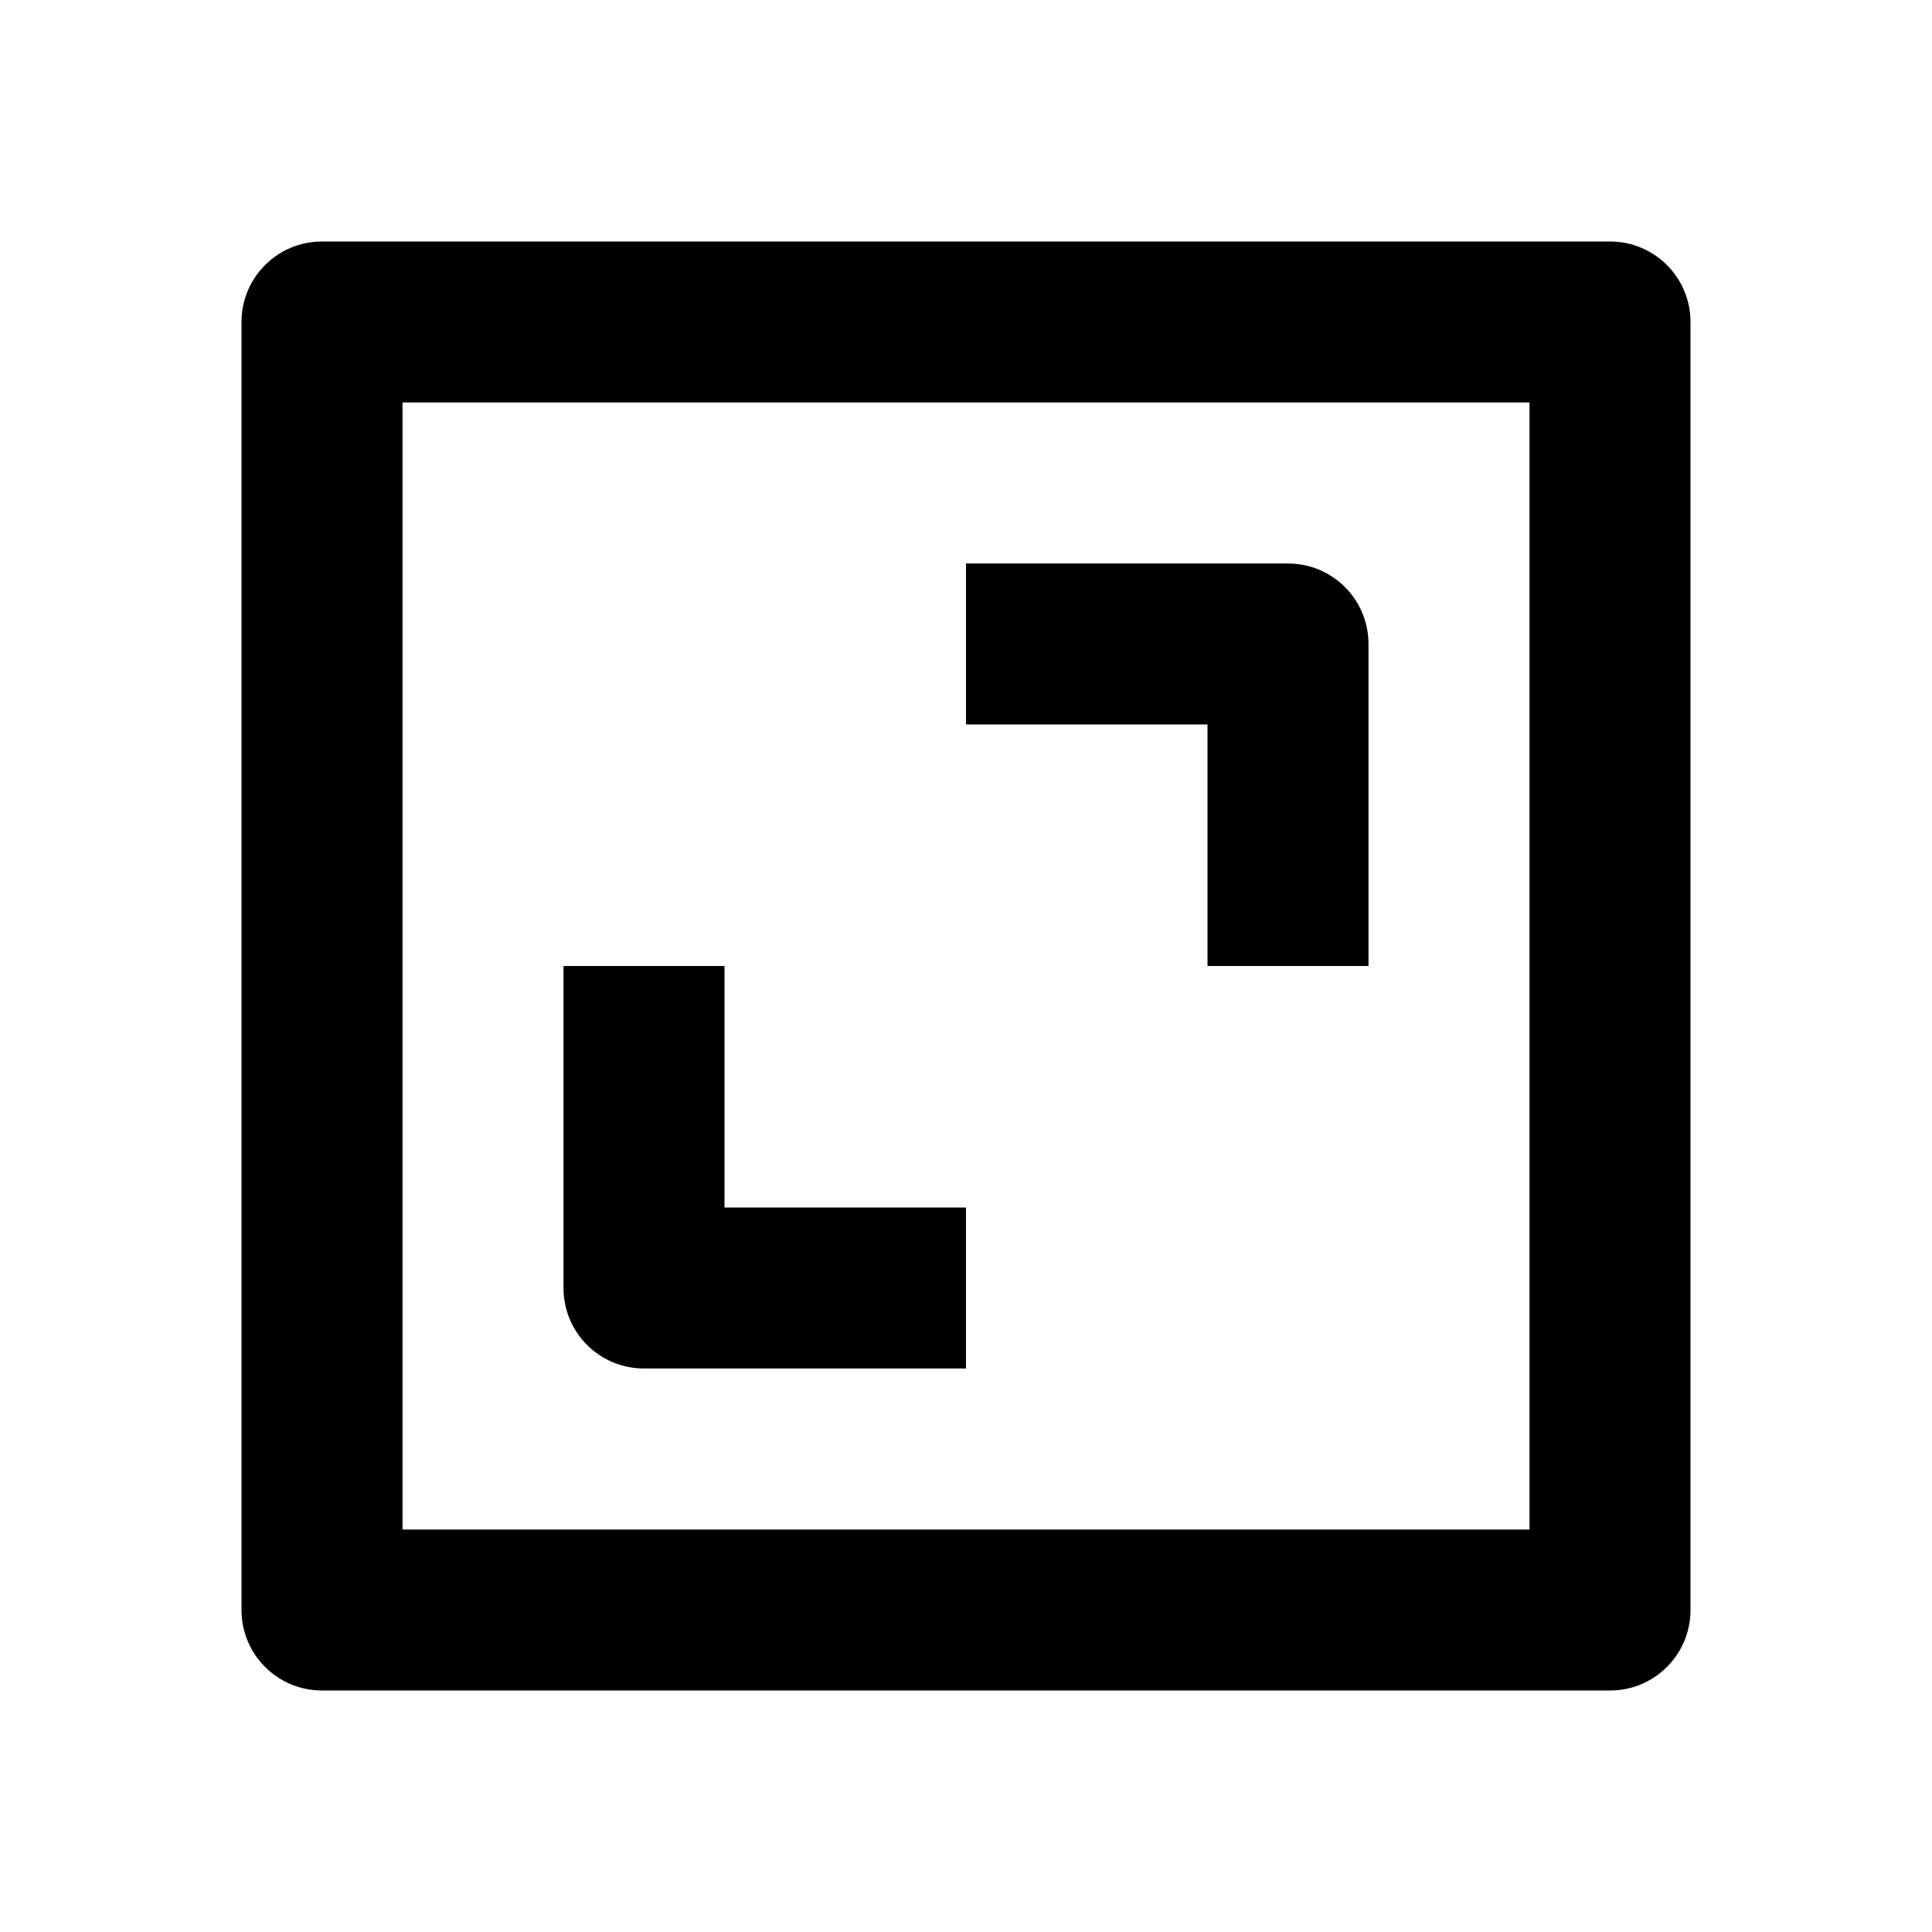
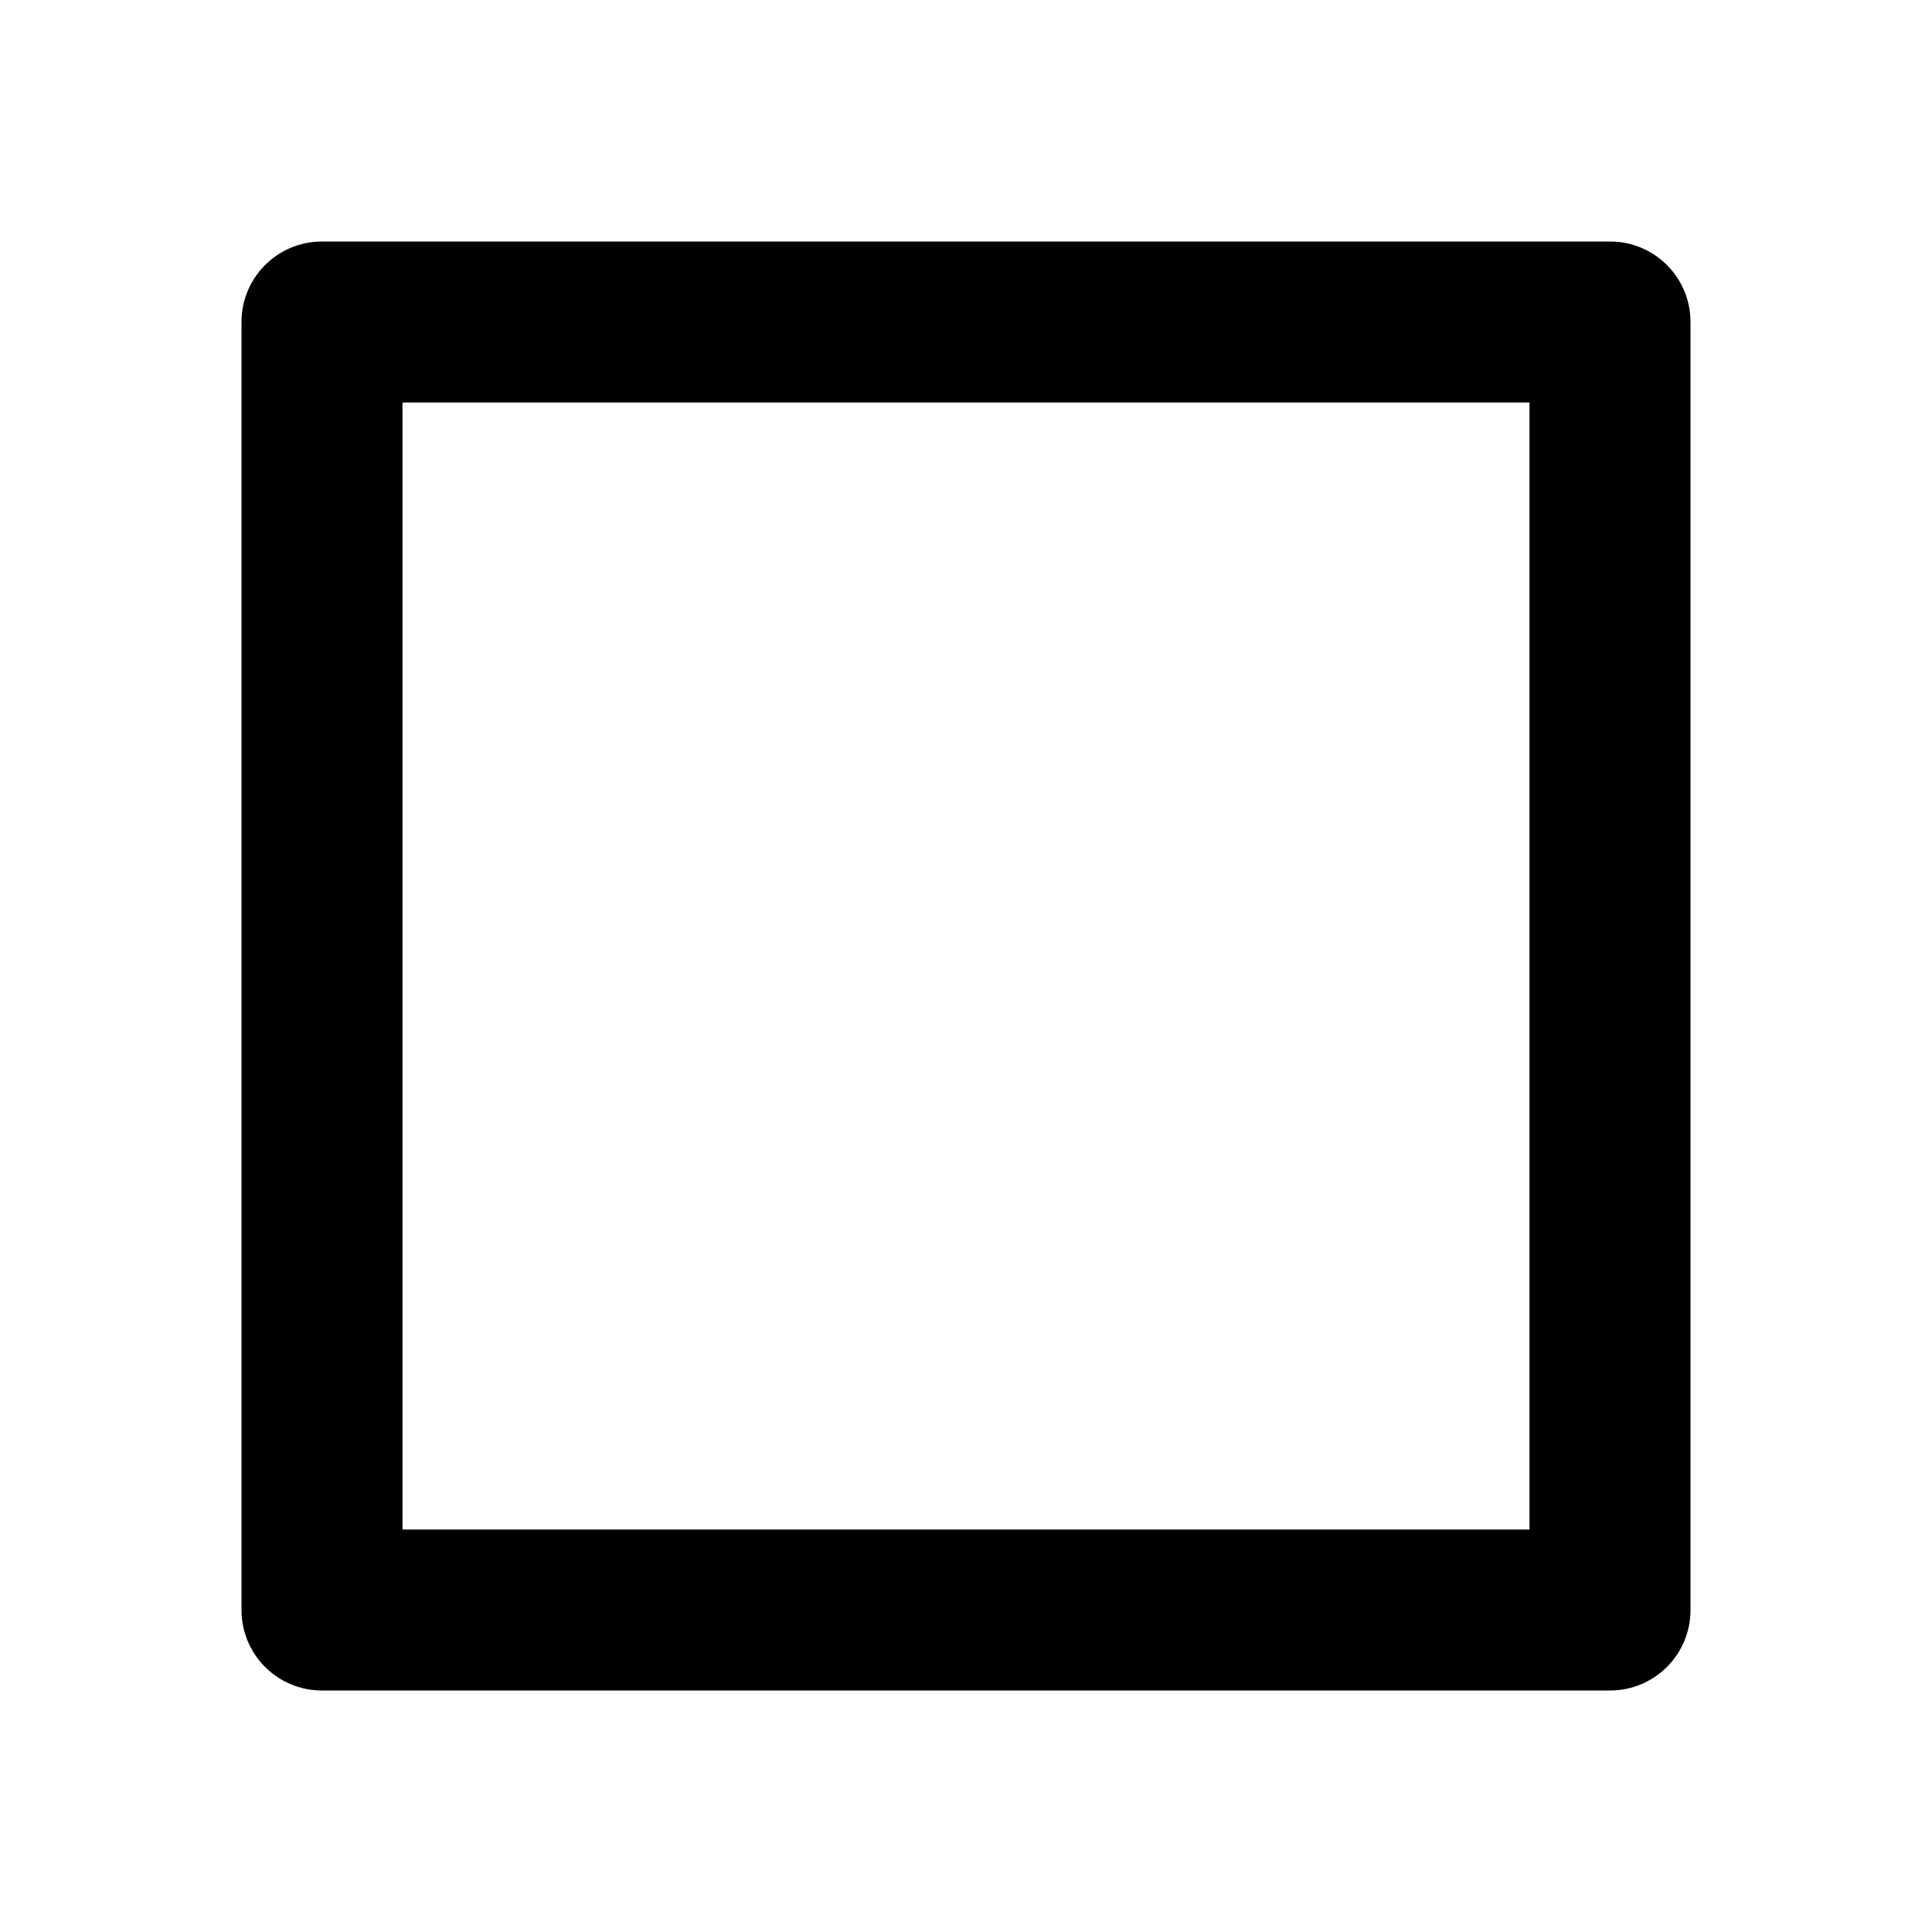
<svg xmlns="http://www.w3.org/2000/svg" width="24" height="24" viewBox="0 0 24 24">
-   <path d="M20,3H4C3.447,3,3,3.447,3,4v16c0,0.553,0.447,1,1,1h16c0.553,0,1-0.447,1-1V4C21,3.447,20.553,3,20,3z M19,19H5V5h14V19z" />
-   <path d="M15 12h2V8c0-.553-.447-1-1-1h-4v2h3V12zM8 17h4v-2H9v-3H7v4C7 16.553 7.447 17 8 17z" />
+   <path d="M20,3H4C3.447,3,3,3.447,3,4v16c0,0.553,0.447,1,1,1h16c0.553,0,1-0.447,1-1V4C21,3.447,20.553,3,20,3z M19,19H5V5h14V19" />
</svg>